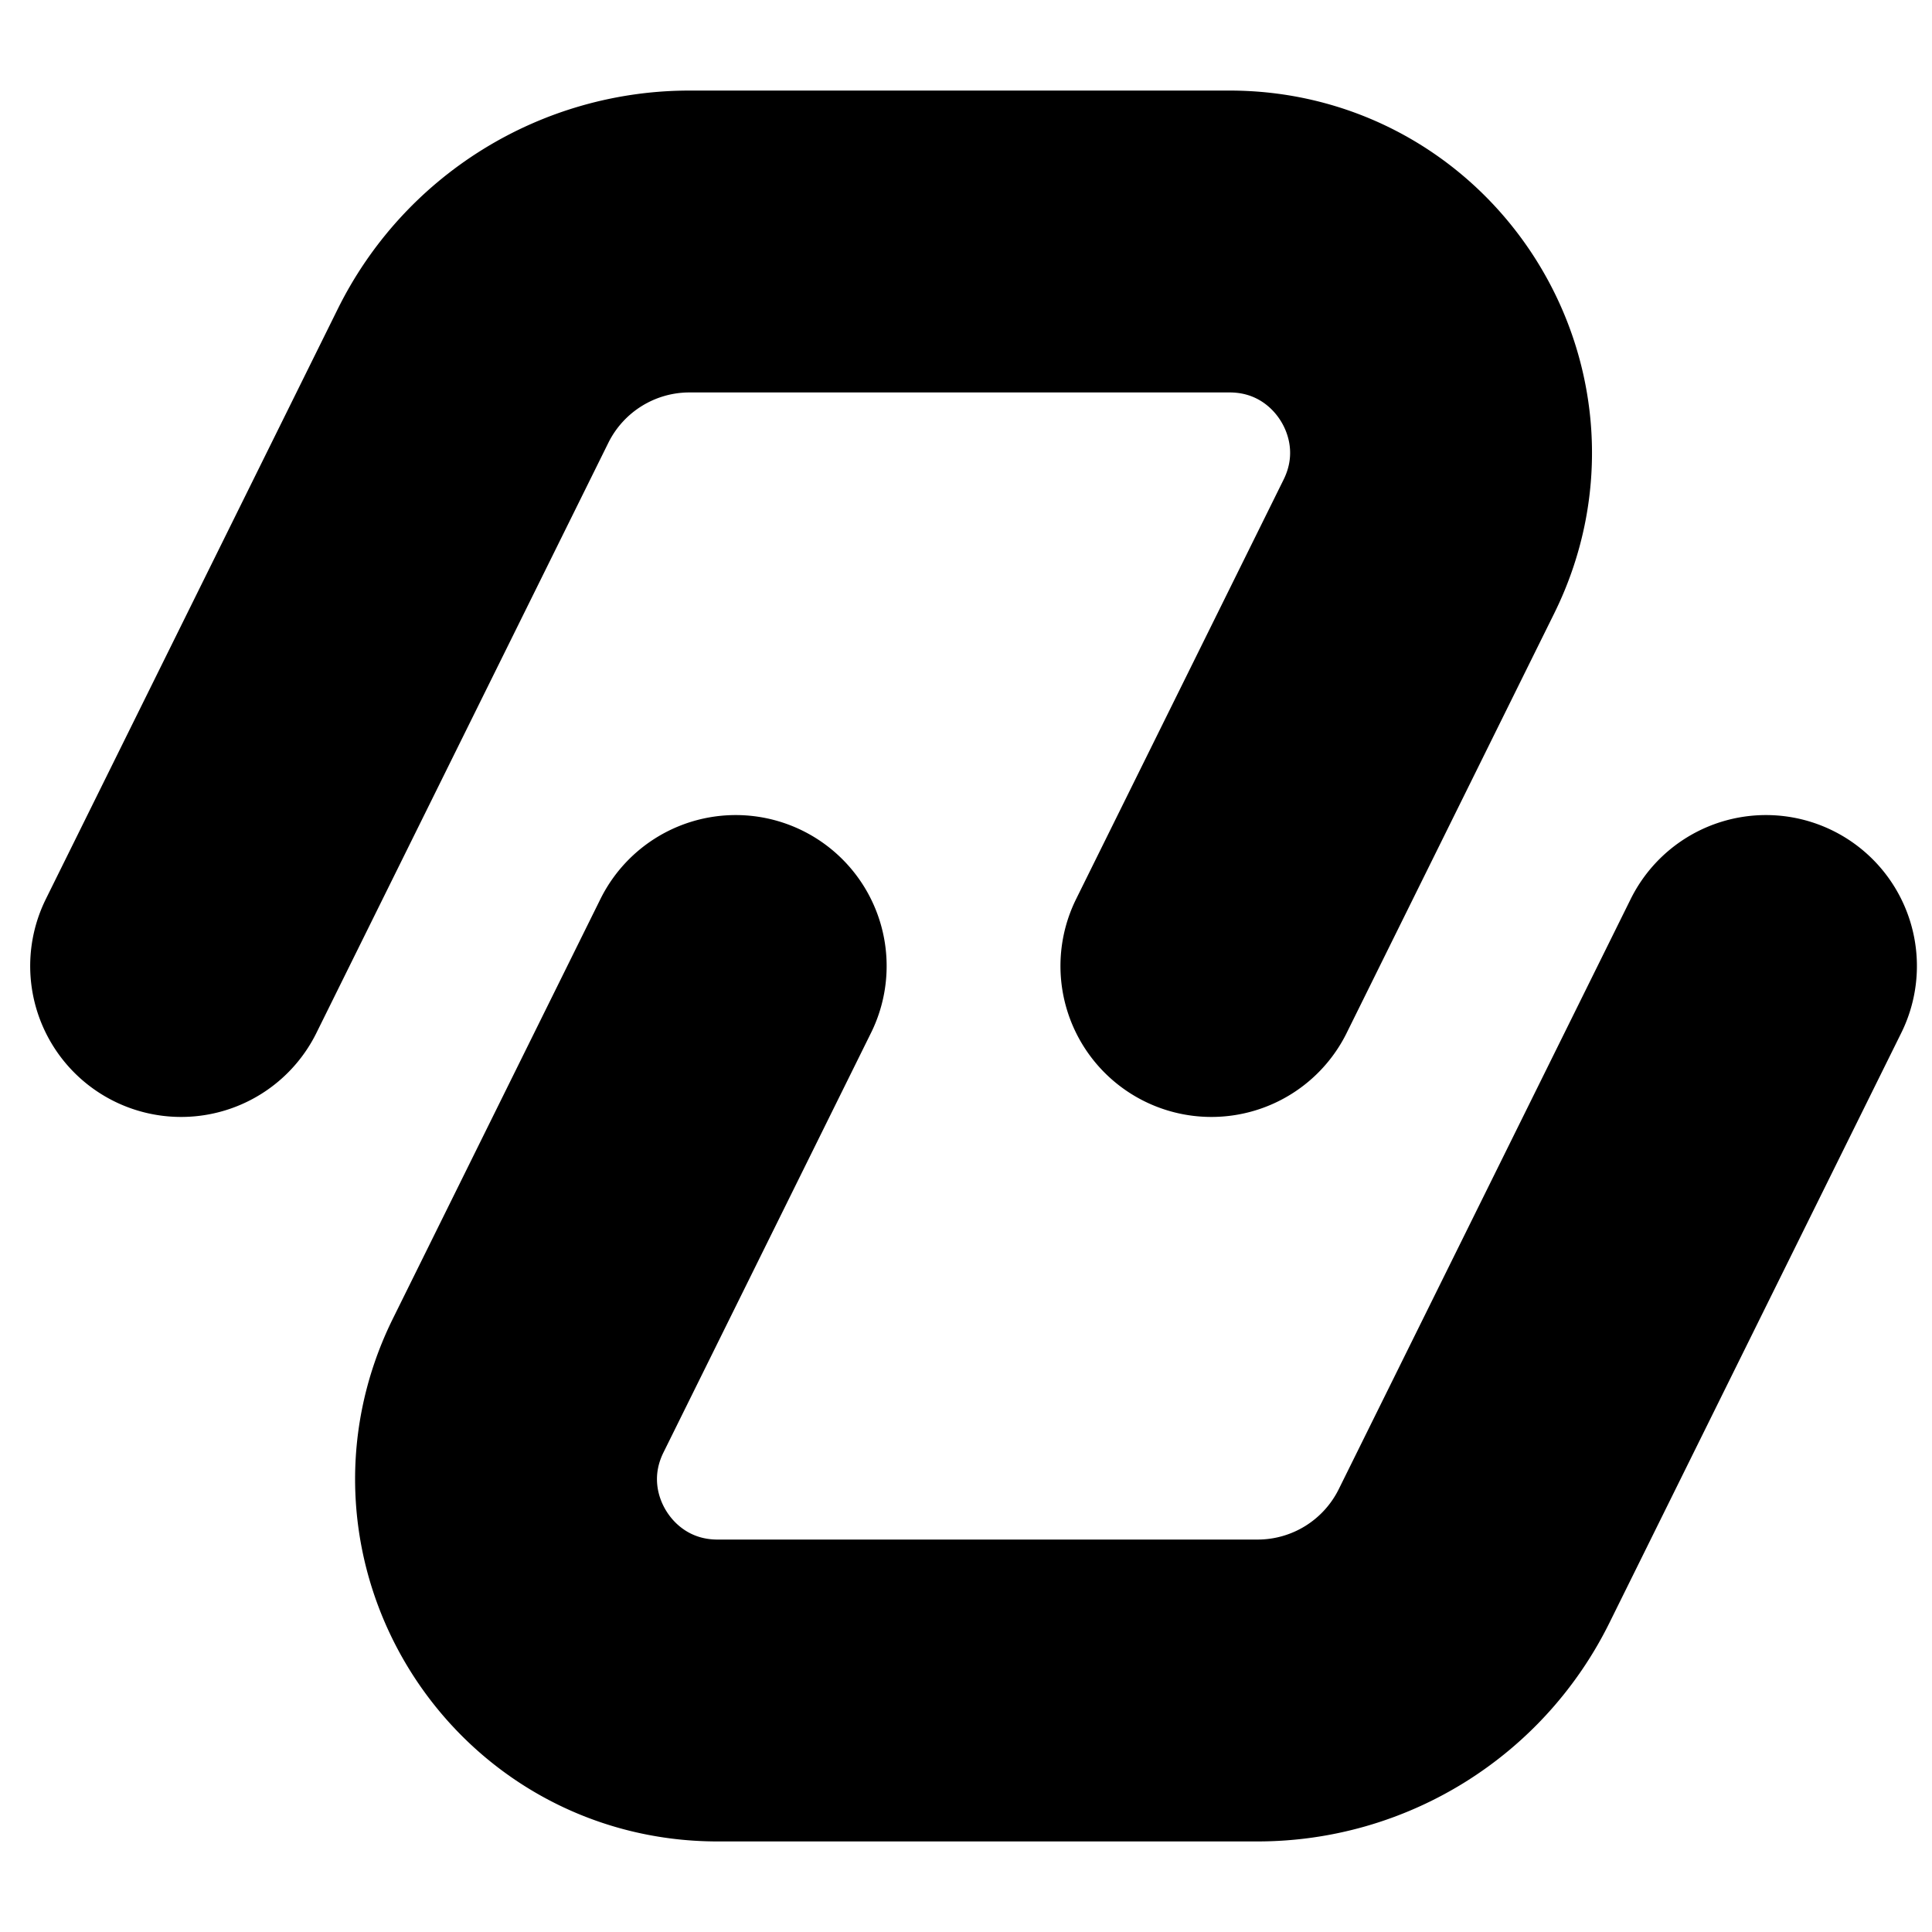
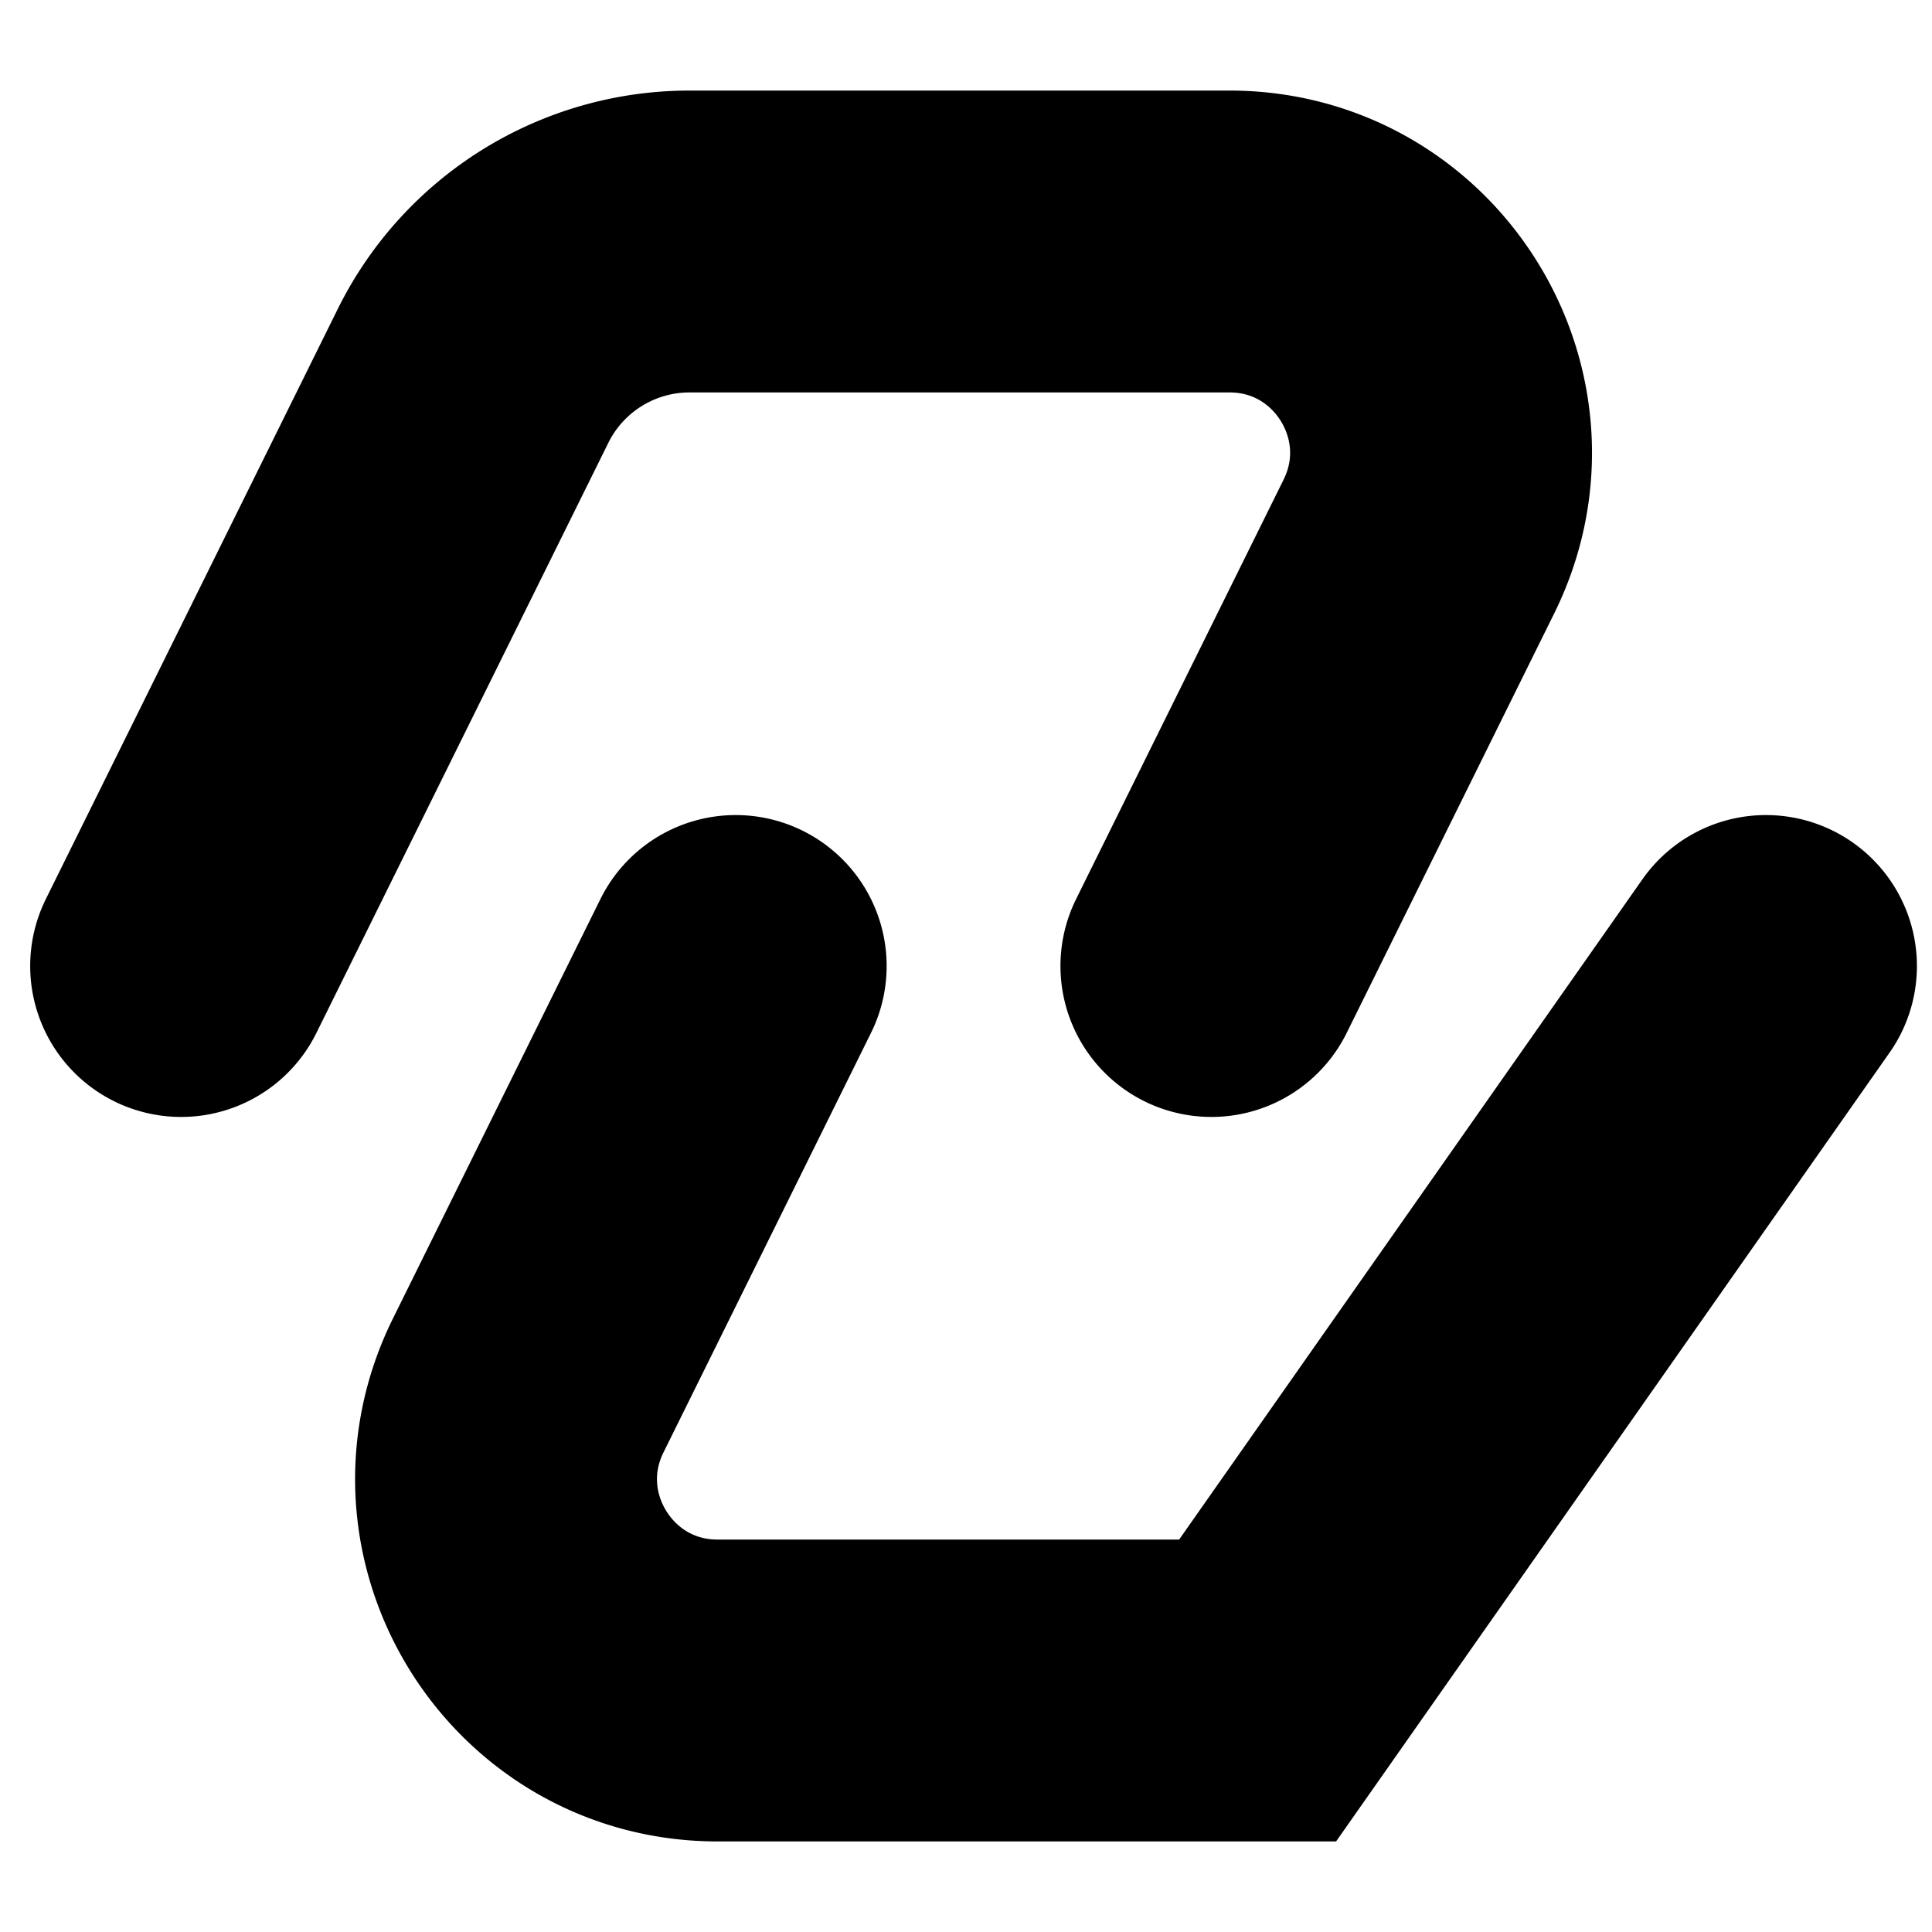
<svg xmlns="http://www.w3.org/2000/svg" width="64" height="64">
  <svg width="64" height="64">
    <svg width="64" height="64">
      <svg width="64" height="64">
        <svg width="64" height="64" fill="none" viewBox="0 0 64 64">
-           <path stroke="#000" stroke-linecap="round" stroke-width="10" d="m40.129 32 6.874-13.896C49.303 13.45 45.919 8 40.728 8H22.84a8 8 0 0 0-7.17 4.453L6 32m18.371 0-6.874 13.897C15.197 50.549 18.581 56 23.772 56H41.66a8 8 0 0 0 7.17-4.453L58.5 32" />
+           <path stroke="#000" stroke-linecap="round" stroke-width="10" d="m40.129 32 6.874-13.896C49.303 13.45 45.919 8 40.728 8H22.84a8 8 0 0 0-7.17 4.453L6 32m18.371 0-6.874 13.897C15.197 50.549 18.581 56 23.772 56H41.66L58.5 32" />
        </svg>
      </svg>
      <style>@media (prefers-color-scheme:light){:root{filter:none}}@media (prefers-color-scheme:dark){:root{filter:none}}@media (prefers-color-scheme:light){:root{filter:none}}@media (prefers-color-scheme:dark){:root{filter:invert(100%)}}</style>
    </svg>
  </svg>
</svg>